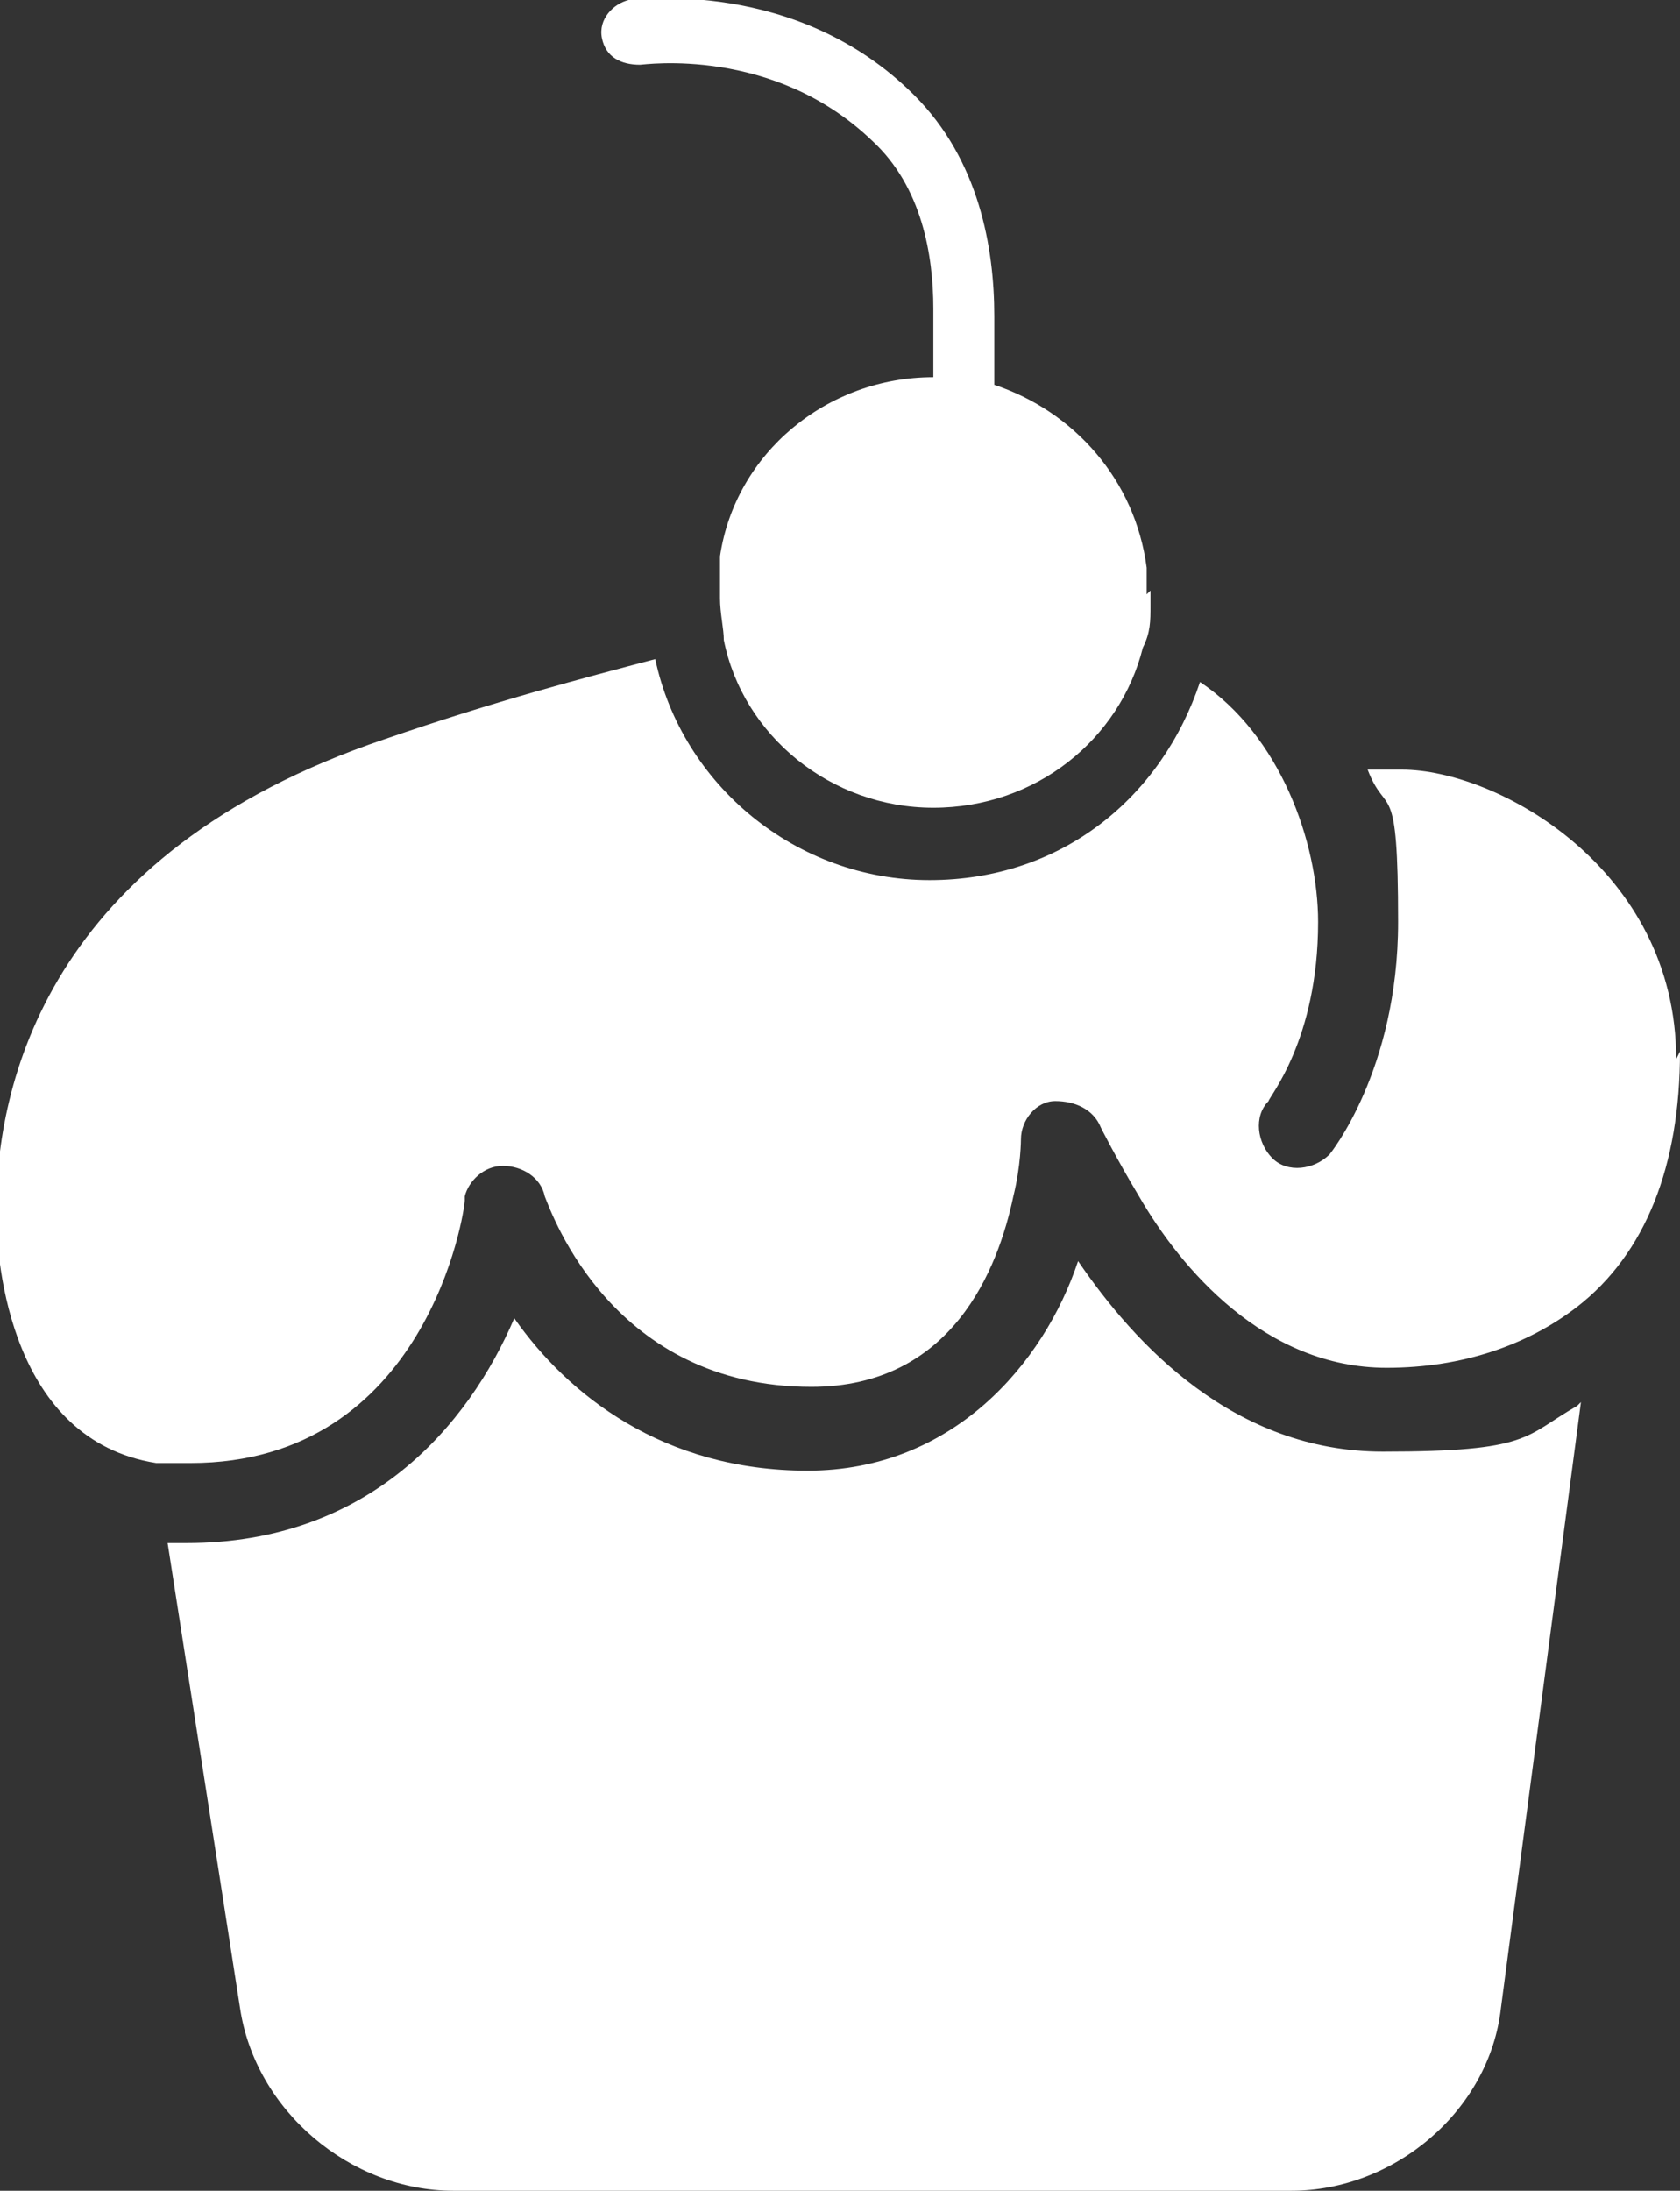
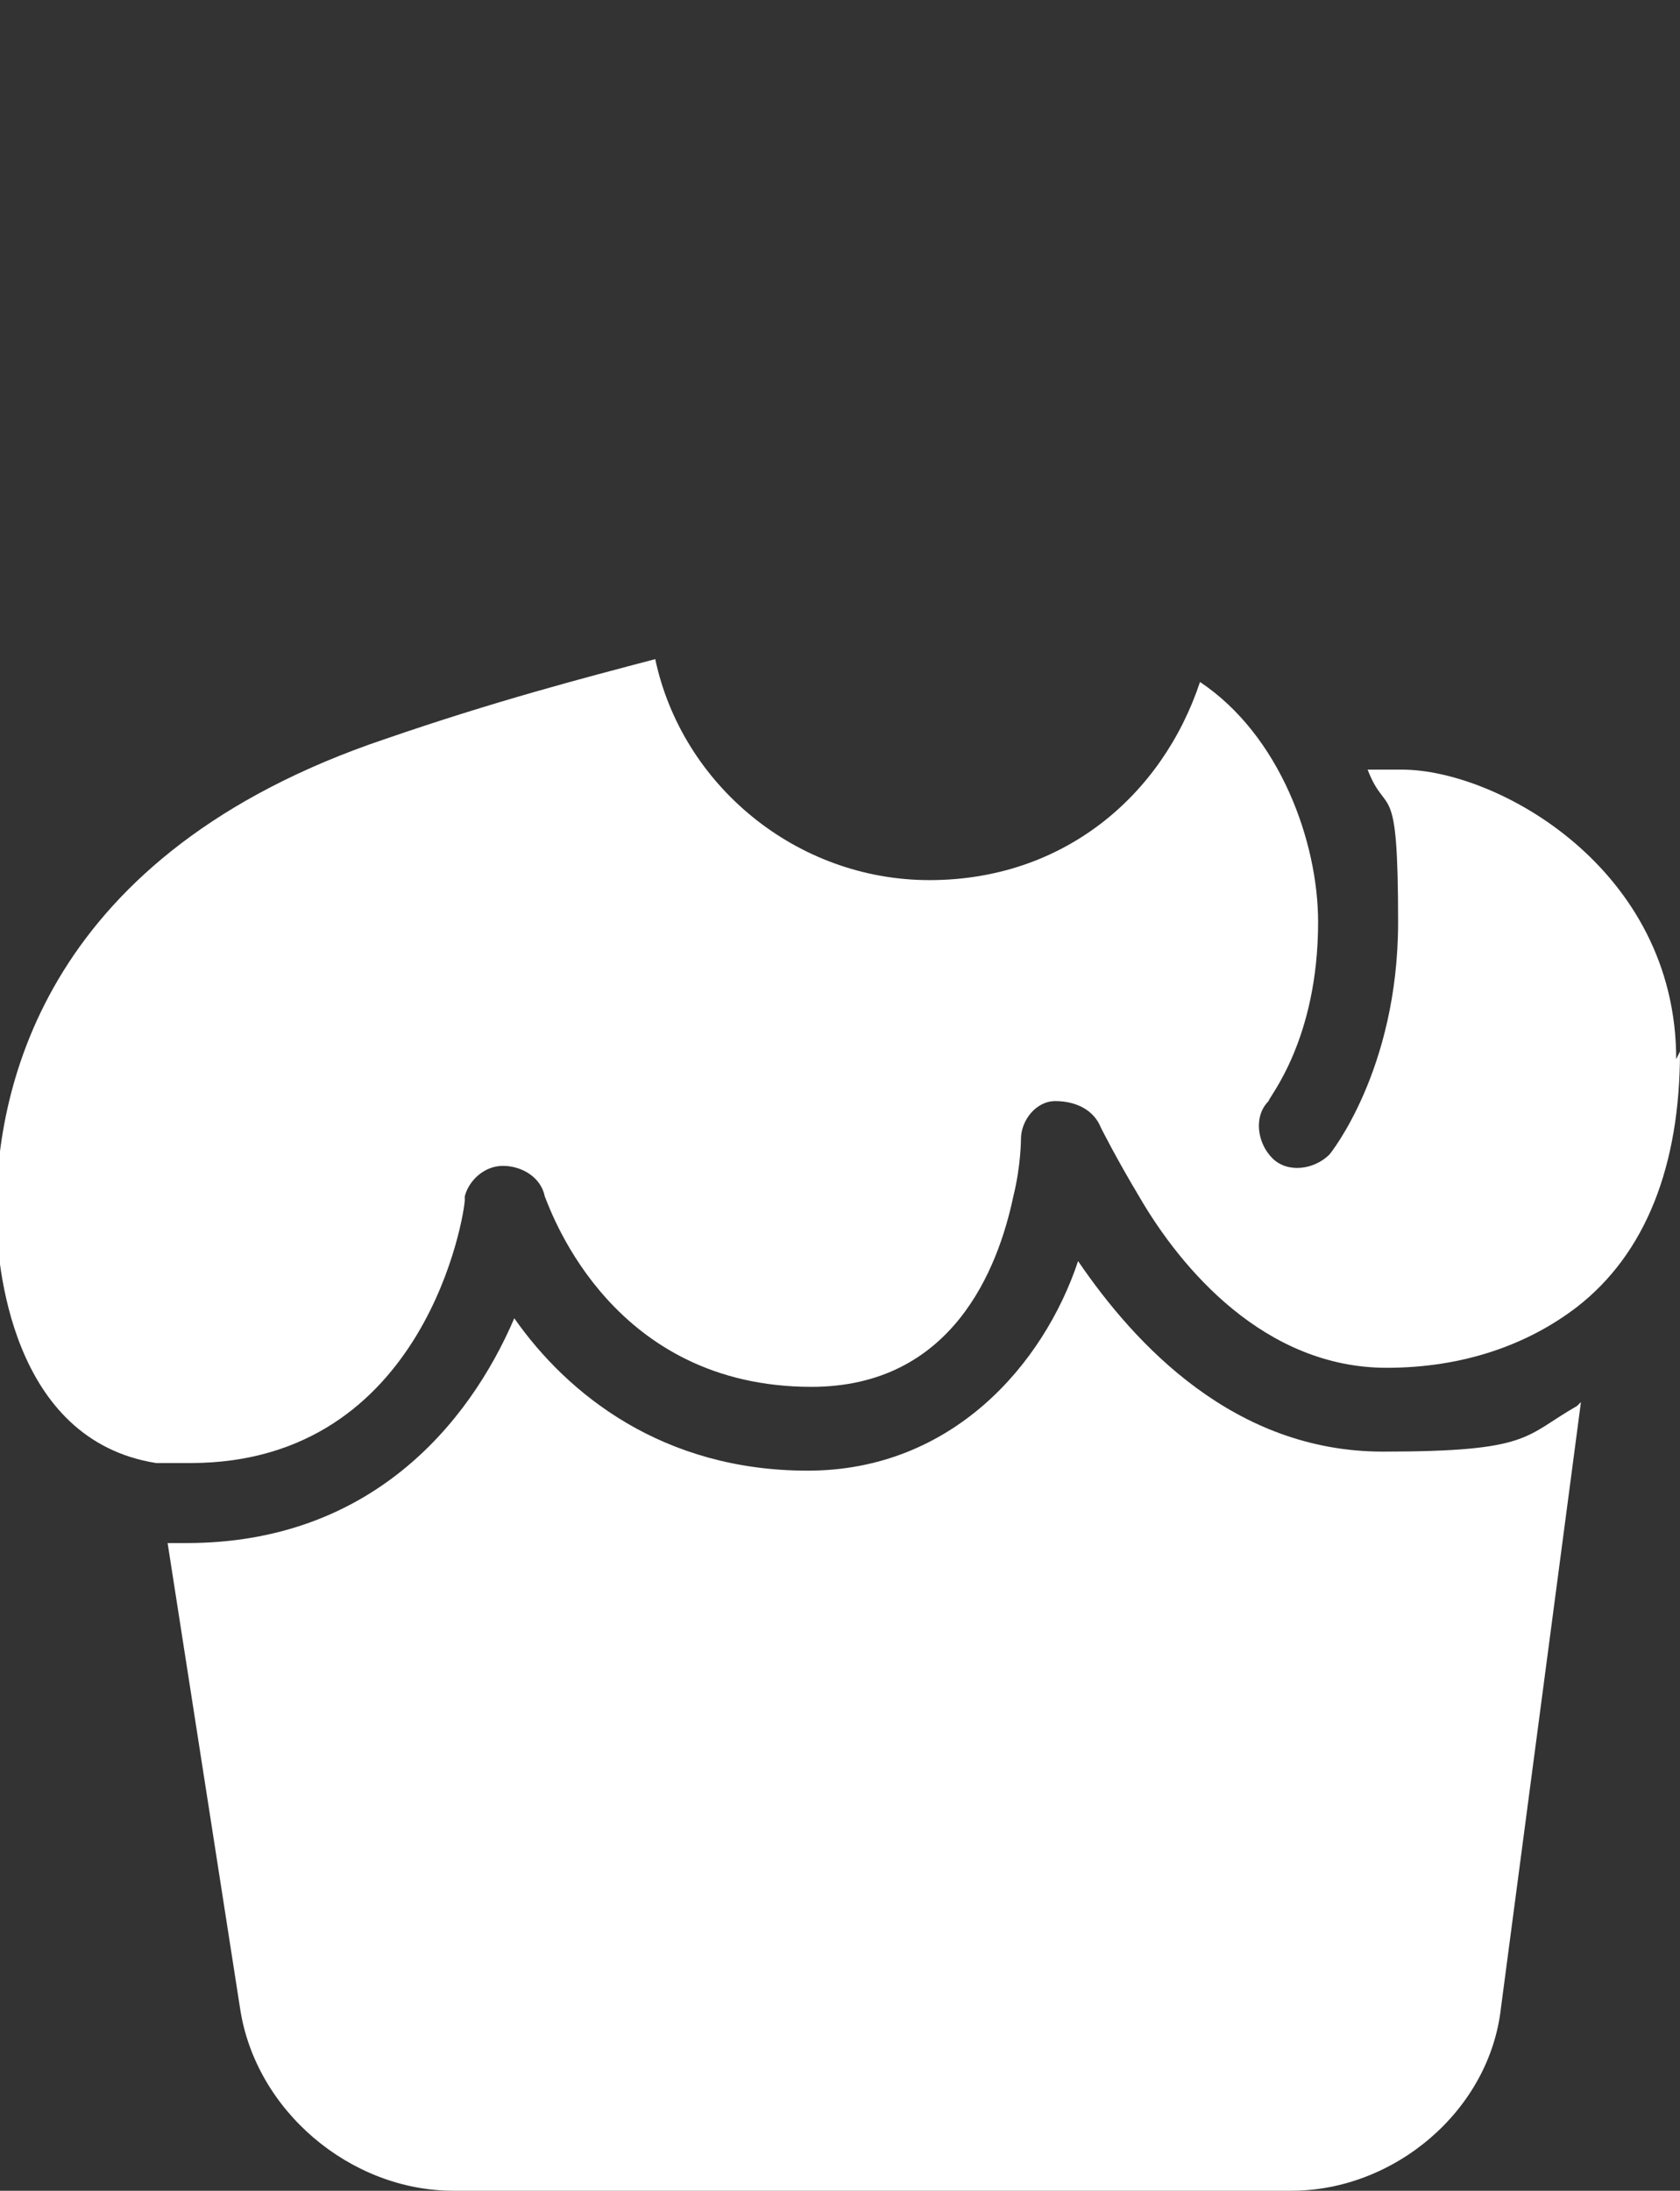
<svg xmlns="http://www.w3.org/2000/svg" id="Layer_1" version="1.1" viewBox="0 0 44.1 57.5">
  <rect x="0" y="0" width="44.1" height="57.5" fill="#333333" stroke="none" />
  <defs>
    <style>
      .st0 {
        fill: #fff;
      }
    </style>
  </defs>
  <path class="st0" d="M41.5,36.8l-2.1,15.9c-.3,2.7-2.8,4.8-5.5,4.8H11.9c-2.7,0-5.2-2.1-5.6-4.8l-1.9-12.2c.2,0,.3,0,.5,0,4.8,0,7.4-3.1,8.6-5.9,1.4,2,3.9,4,7.7,4s6.2-2.8,7.1-5.5c1.5,2.2,4.1,5,8,5s3.7-.4,5.1-1.2Z" />
  <path class="st0" d="M44.1,27.6c0,3-.9,5.3-2.7,6.7-1.3,1-3,1.6-5,1.6-3.2,0-5.4-2.6-6.5-4.5-.6-1-1-1.8-1-1.8-.2-.5-.7-.7-1.2-.7-.5,0-.9.5-.9,1,0,0,0,.7-.2,1.5-.4,1.9-1.6,5-5.3,5-5.2,0-6.8-4.5-7-5,0,0,0,0,0,0-.1-.5-.6-.8-1.1-.8-.5,0-.9.4-1,.8,0,0,0,0,0,.1,0,.3-1,6.9-7.2,6.9s-.6,0-.9,0c-3.8-.6-4.2-5.2-4.2-6.6,0-3.3,1.3-9.4,10.2-12.4,2.9-1,5.2-1.6,7.1-2.1.7,3.3,3.7,5.8,7.2,5.8s6.1-2.2,7.1-5.2c2.1,1.4,3.1,4.2,3.1,6.3,0,3.1-1.3,4.6-1.3,4.7-.4.4-.3,1.1.1,1.5s1.1.3,1.5-.1c0,0,1.8-2.2,1.8-6.1s-.3-2.7-.8-4c.3,0,.6,0,.9,0,2.5,0,7.2,2.6,7.2,7.6Z" />
-   <path class="st0" d="M30.2,15.5c0,.1,0,.3,0,.4,0,.4,0,.7-.2,1.1-.6,2.4-2.8,4.2-5.5,4.2s-5-1.9-5.5-4.4c0-.3-.1-.7-.1-1.1,0,0,0-.1,0-.2,0-.3,0-.6,0-.9.4-2.7,2.8-4.7,5.6-4.7,0-.3,0-.5,0-.9,0-.3,0-.6,0-.9,0-1.4-.3-3.2-1.6-4.4-2.6-2.5-6-2-6.1-2-.5,0-.9-.2-1-.7s.3-.9.7-1c.2,0,4.4-.6,7.5,2.5,1.7,1.7,2.1,4,2.1,5.8,0,.3,0,.6,0,.9,0,.3,0,.6,0,.9,2.1.7,3.7,2.5,4,4.8,0,.2,0,.4,0,.7Z" />
</svg>